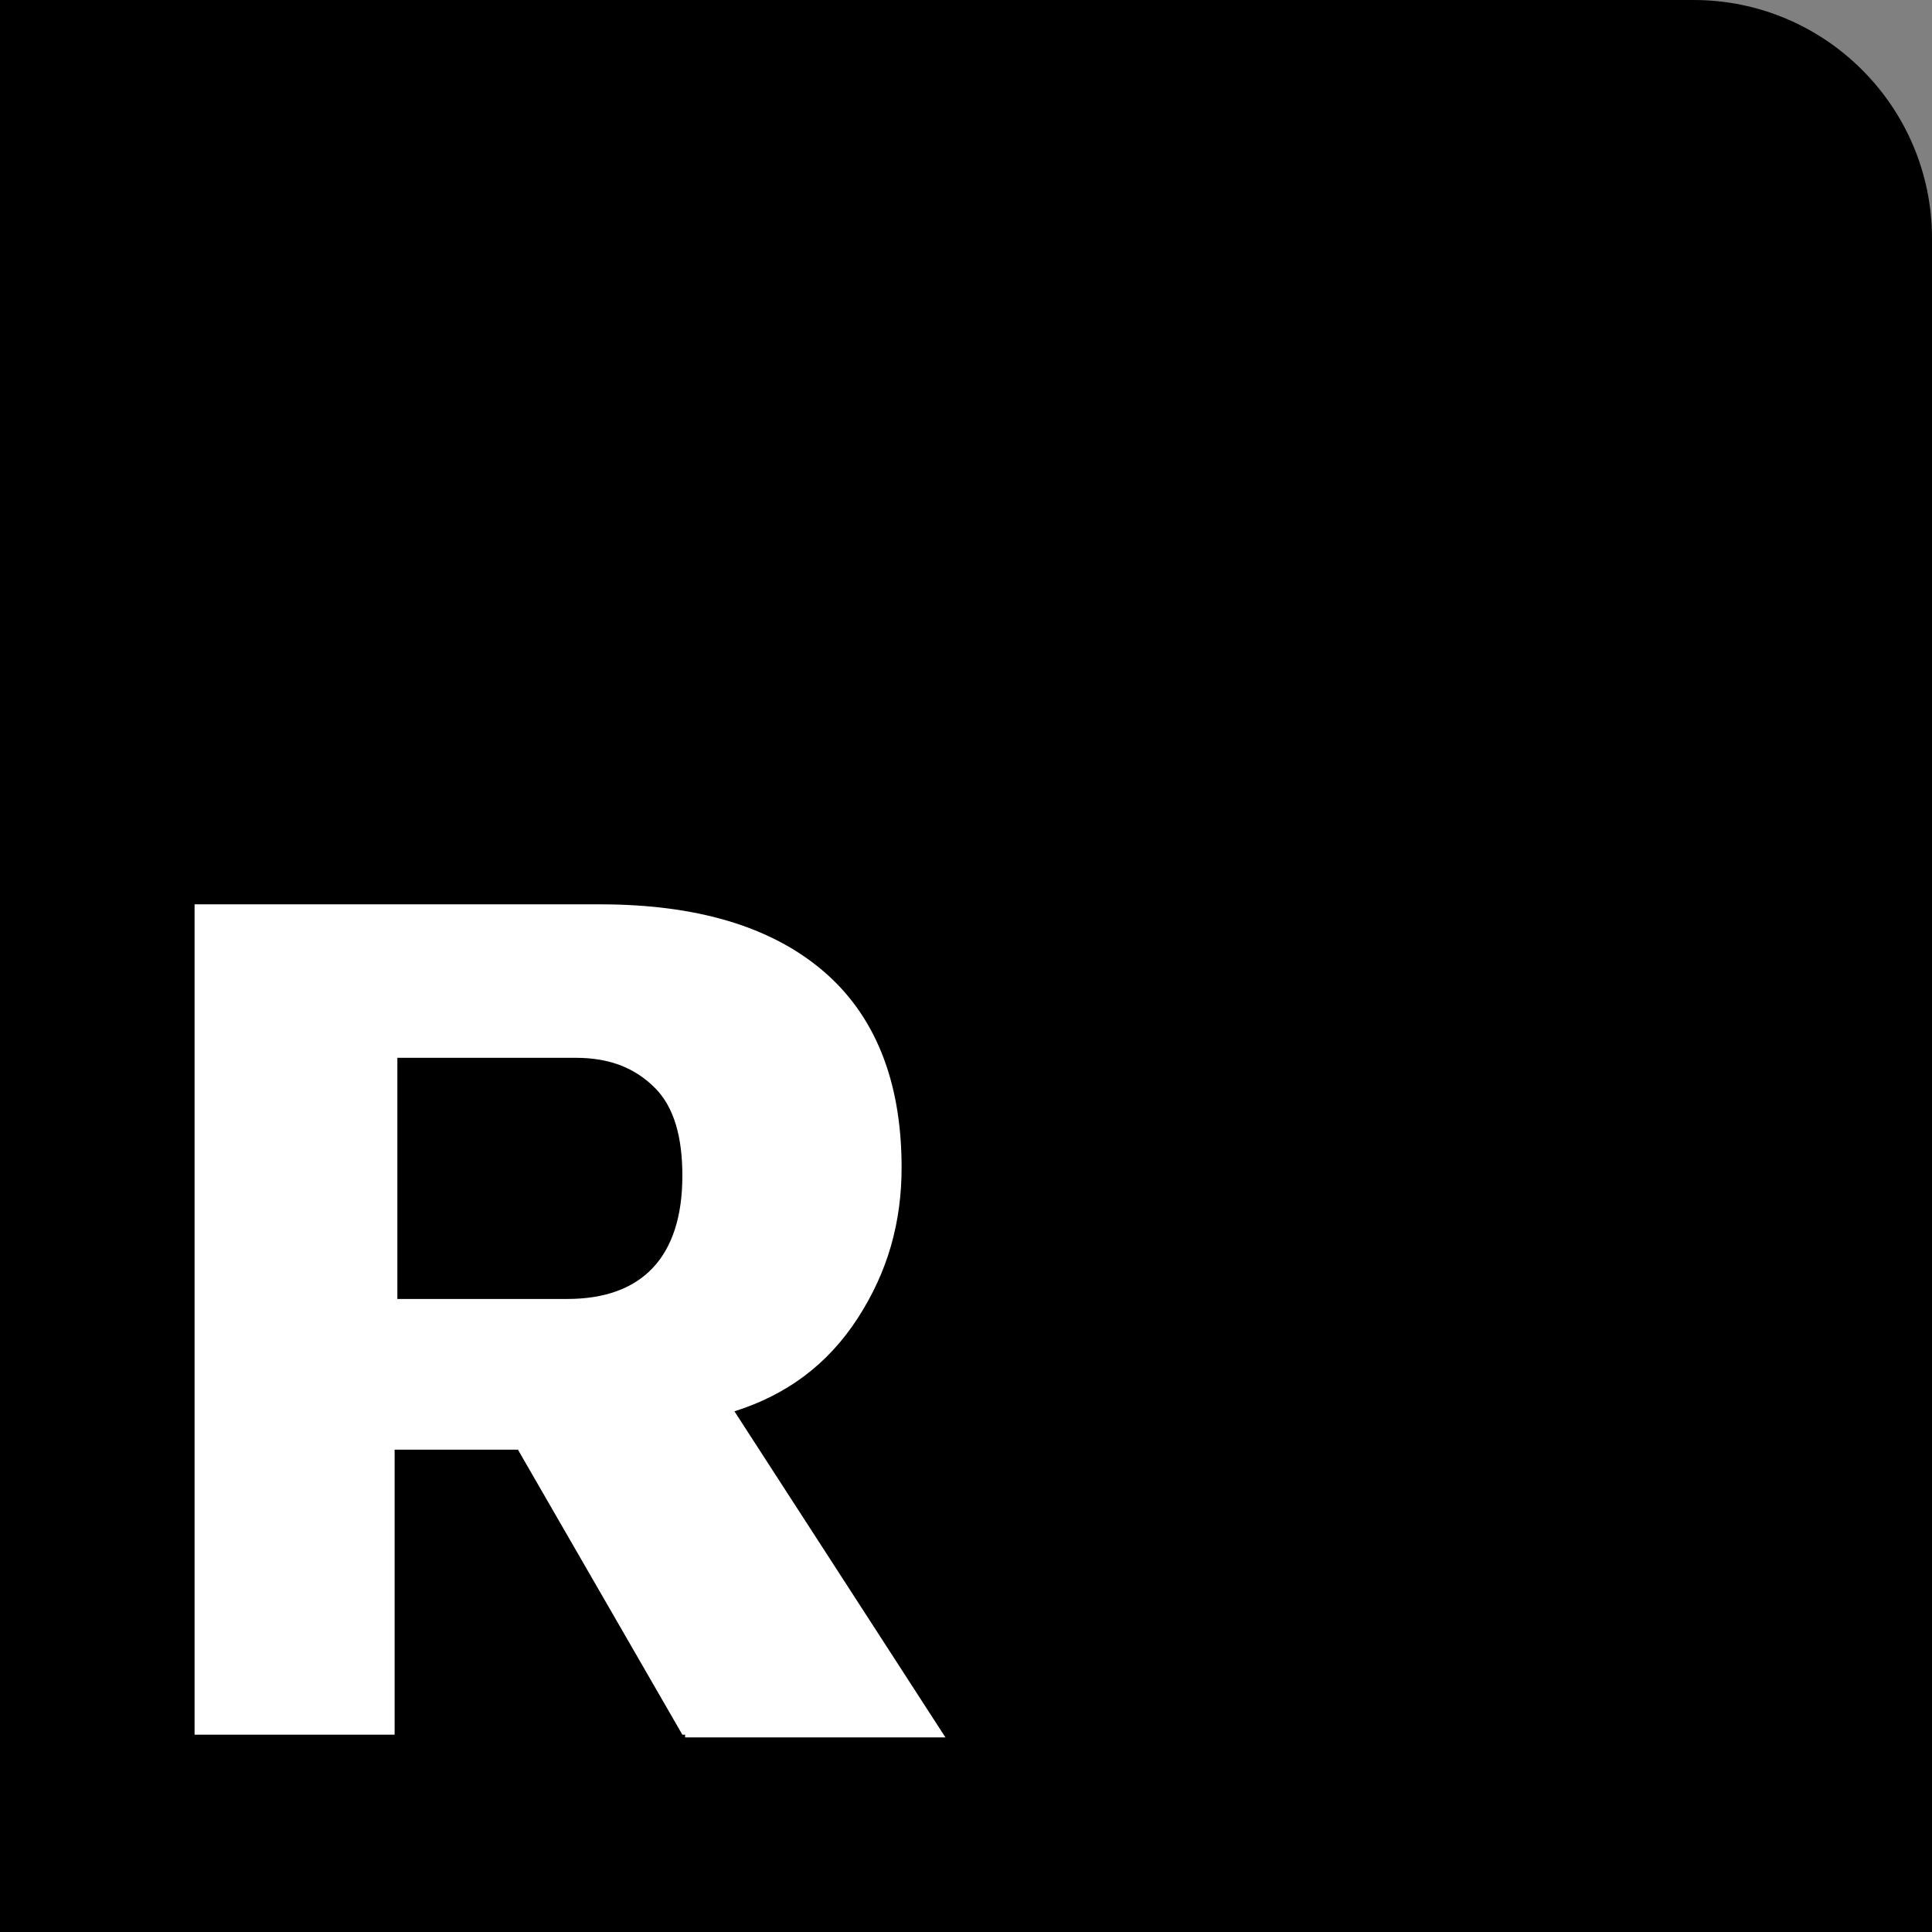
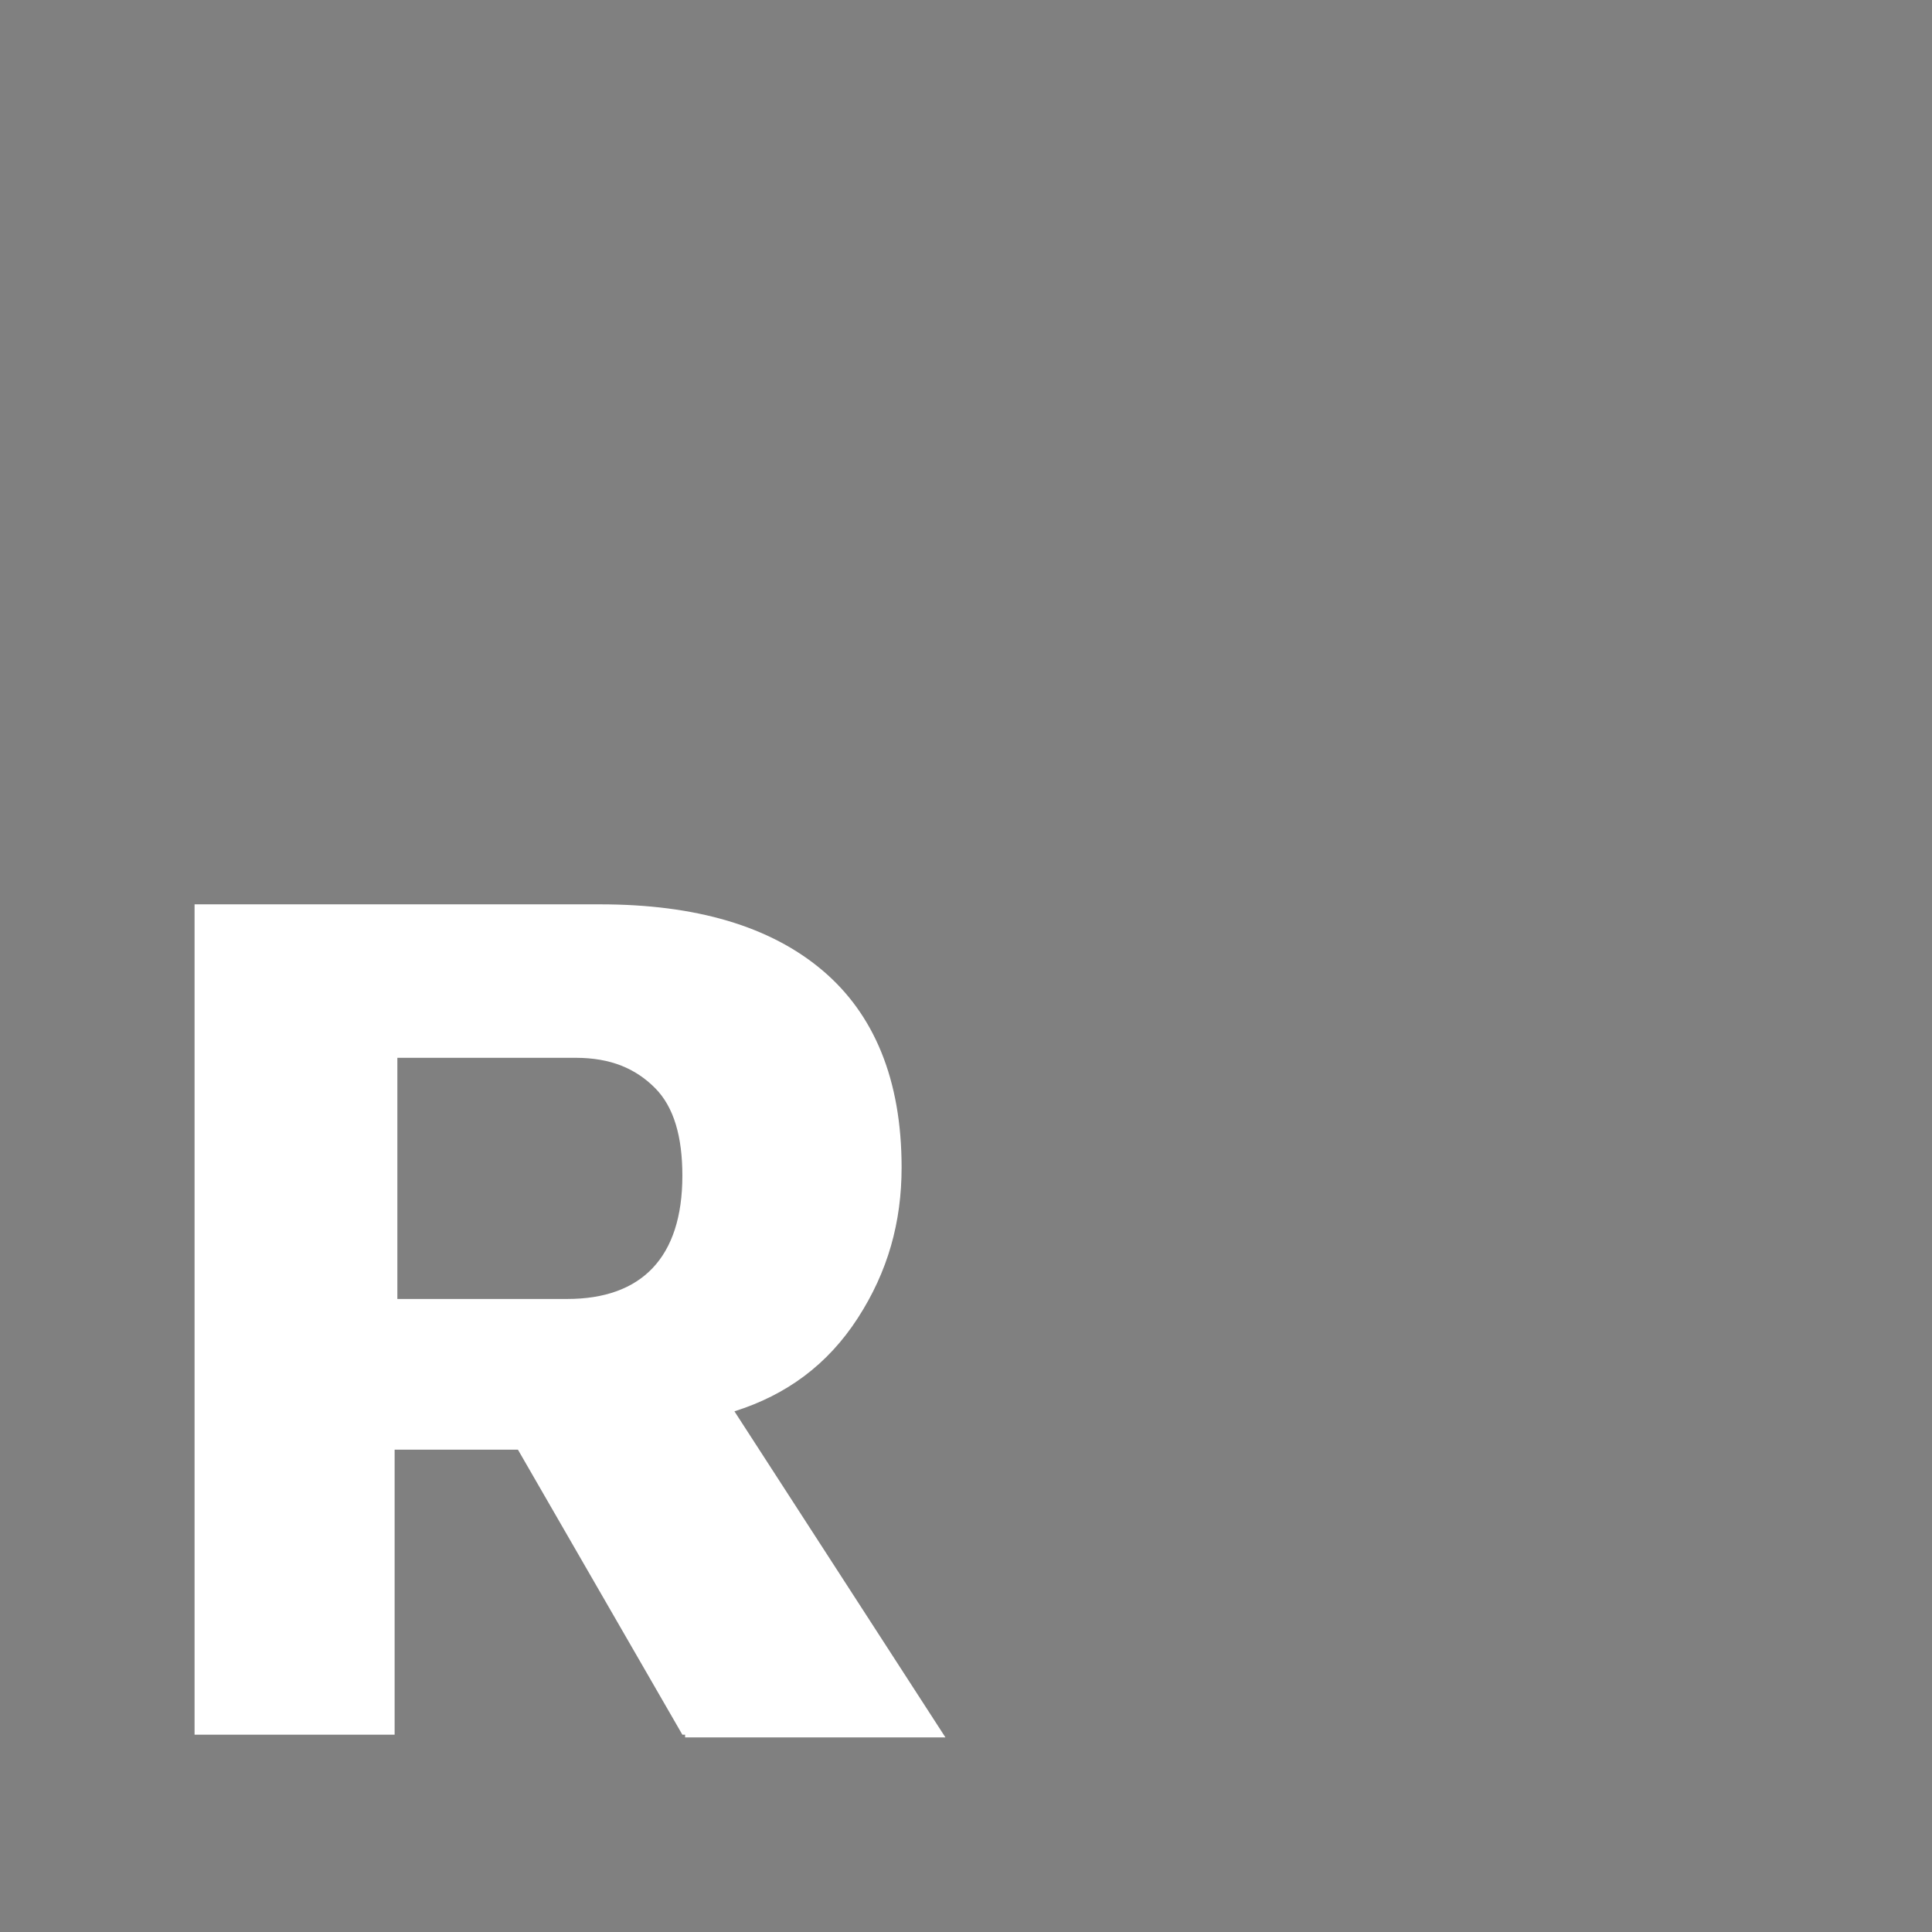
<svg xmlns="http://www.w3.org/2000/svg" version="1.1" id="Layer_1" x="0px" y="0px" viewBox="0 0 70.5 70.5" style="enable-background:new 0 0 70.5 70.5;" xml:space="preserve">
  <rect x="0" y="0" width="70.5" height="70.5" fill="#808080" stroke="none" />
  <style type="text/css">
	.st0{fill:#FFFFFF;}
</style>
  <g>
-     <path d="M70.4,70.5H-0.1V0h61.9c4.8,0,8.7,3.9,8.7,8.7v61.8H70.4z" />
    <g>
      <path class="st0" d="M24.9,63.3l-6-10.4h-4.5v10.4H7.1V33h14.8c3.5,0,6.2,0.8,8.1,2.4s2.9,4,2.9,7.2c0,2-0.5,3.8-1.6,5.5    s-2.6,2.8-4.5,3.4l7.7,11.9h-9.5V63.3z M24.9,42.9c0-1.4-0.3-2.5-1-3.2s-1.6-1.1-2.9-1.1h-6.5v8.8h6.2    C23.4,47.4,24.9,45.9,24.9,42.9z" />
    </g>
  </g>
</svg>